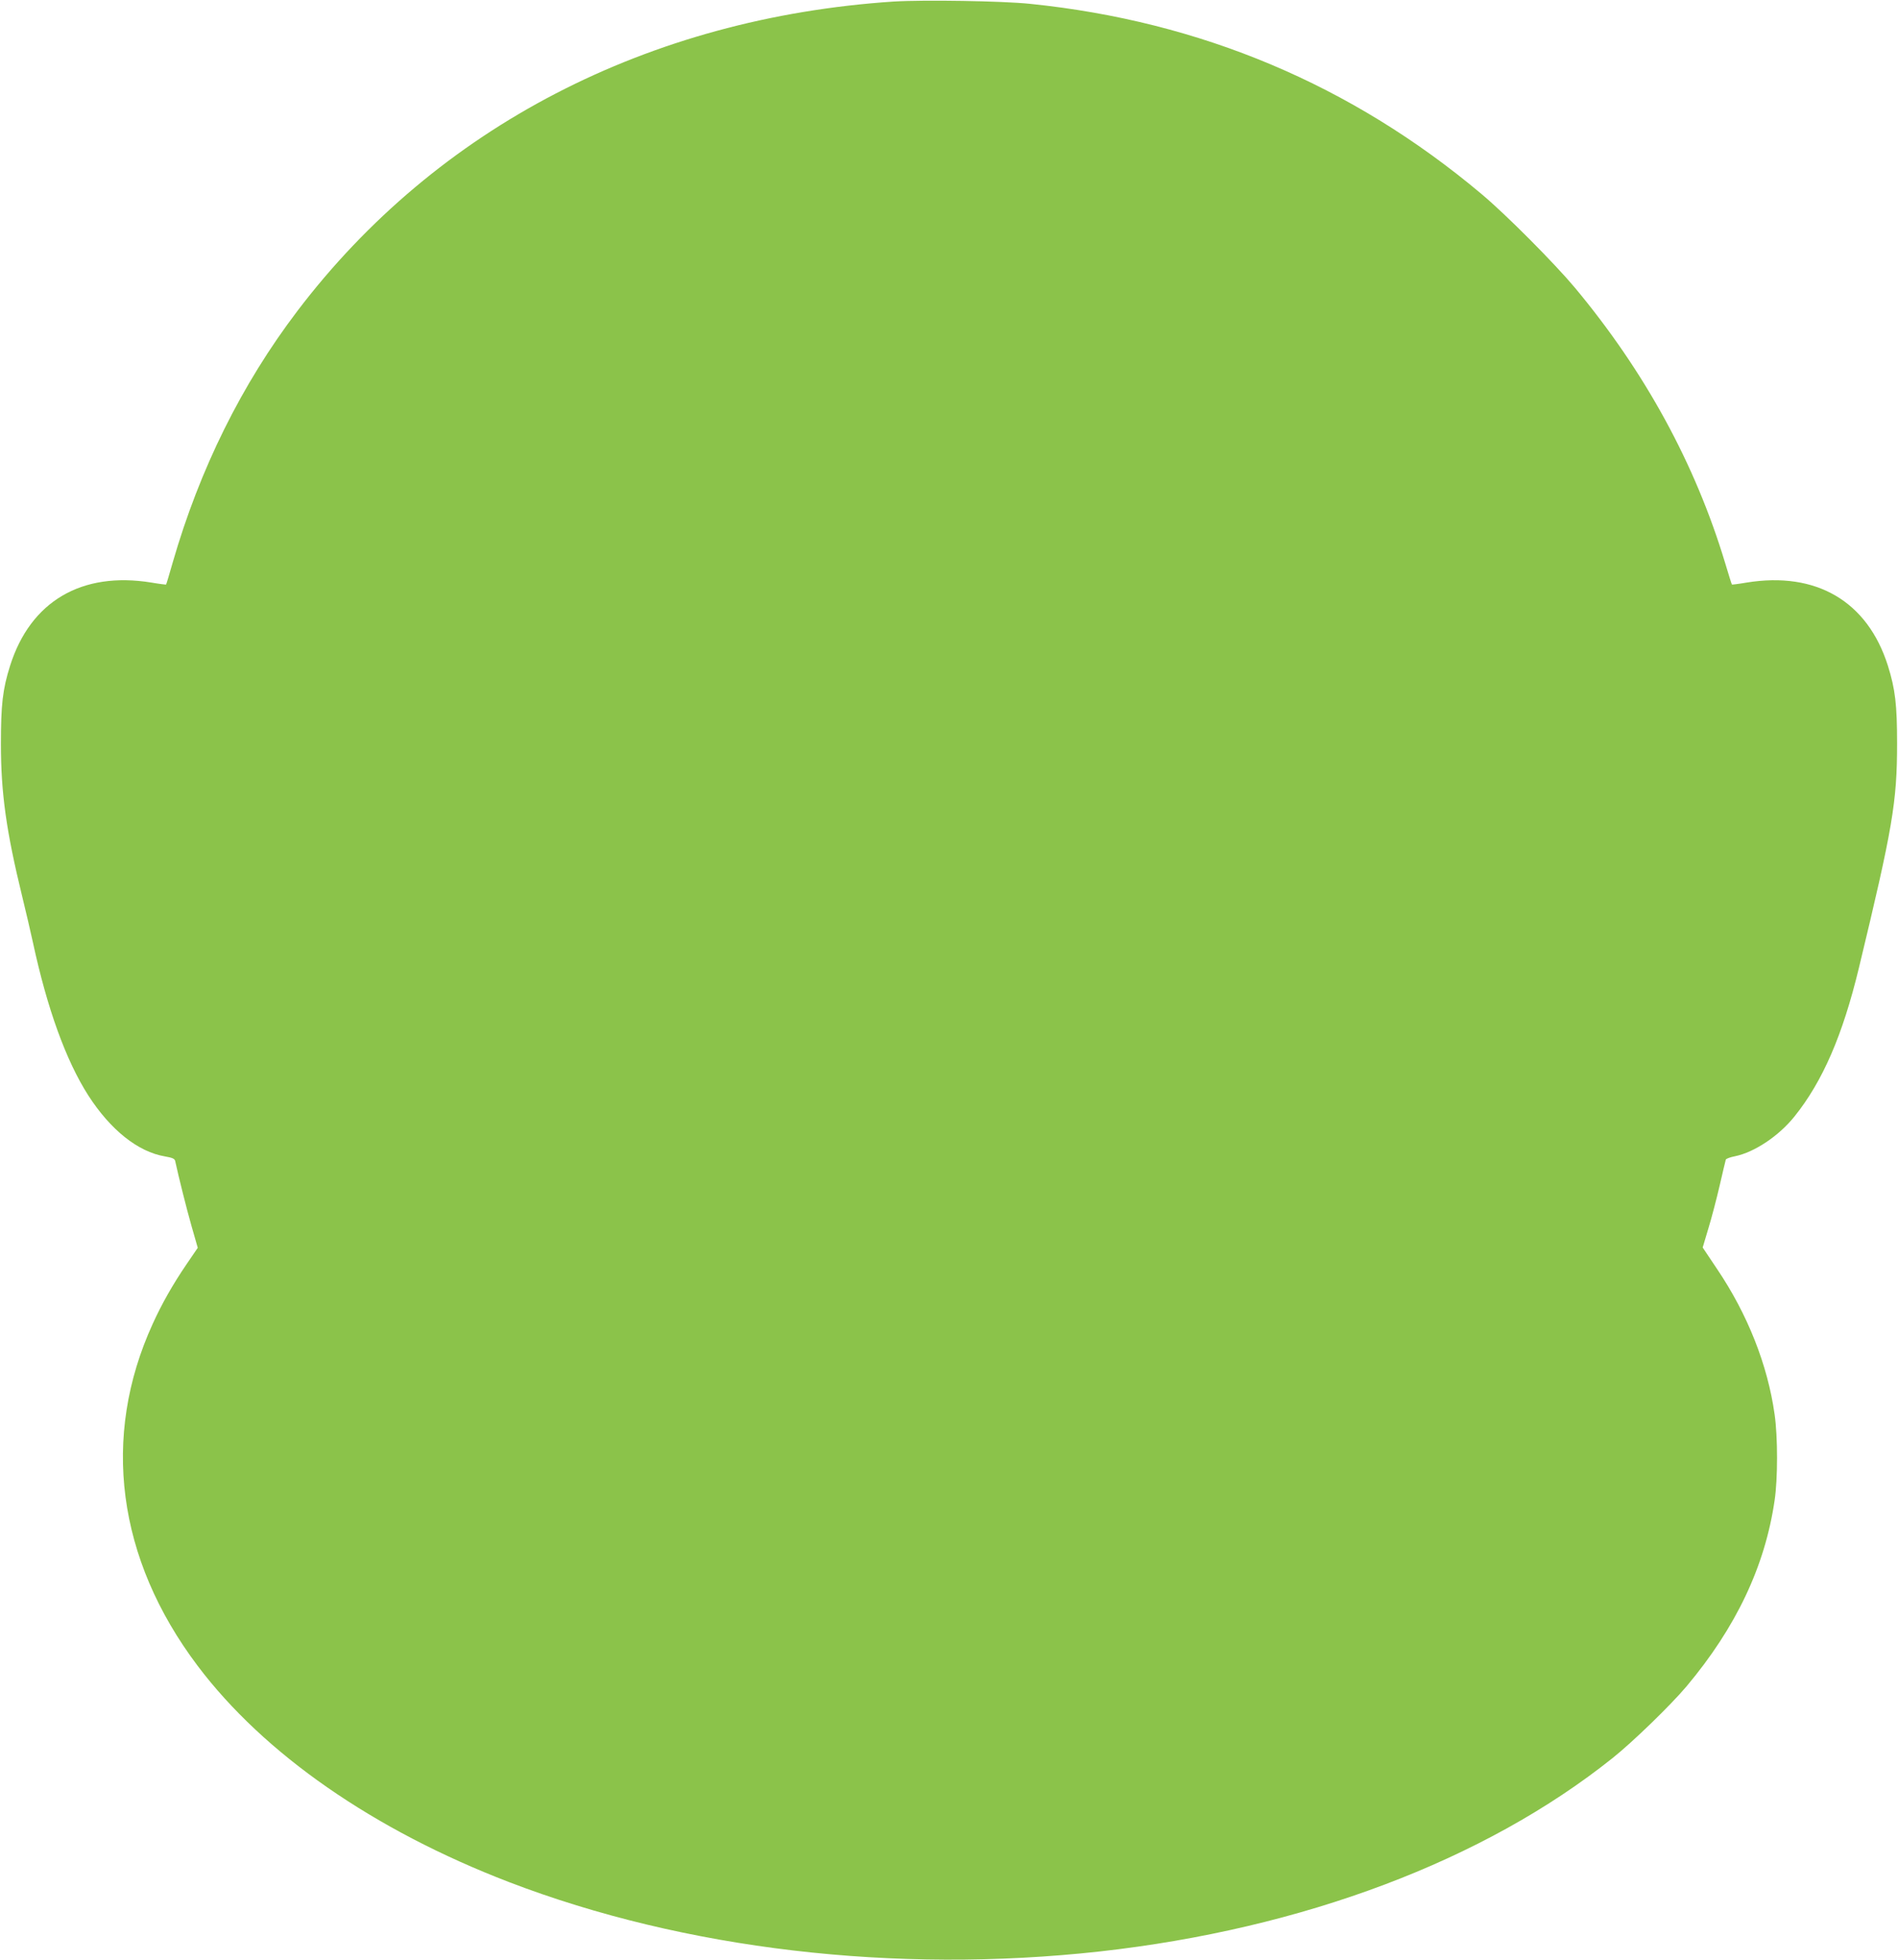
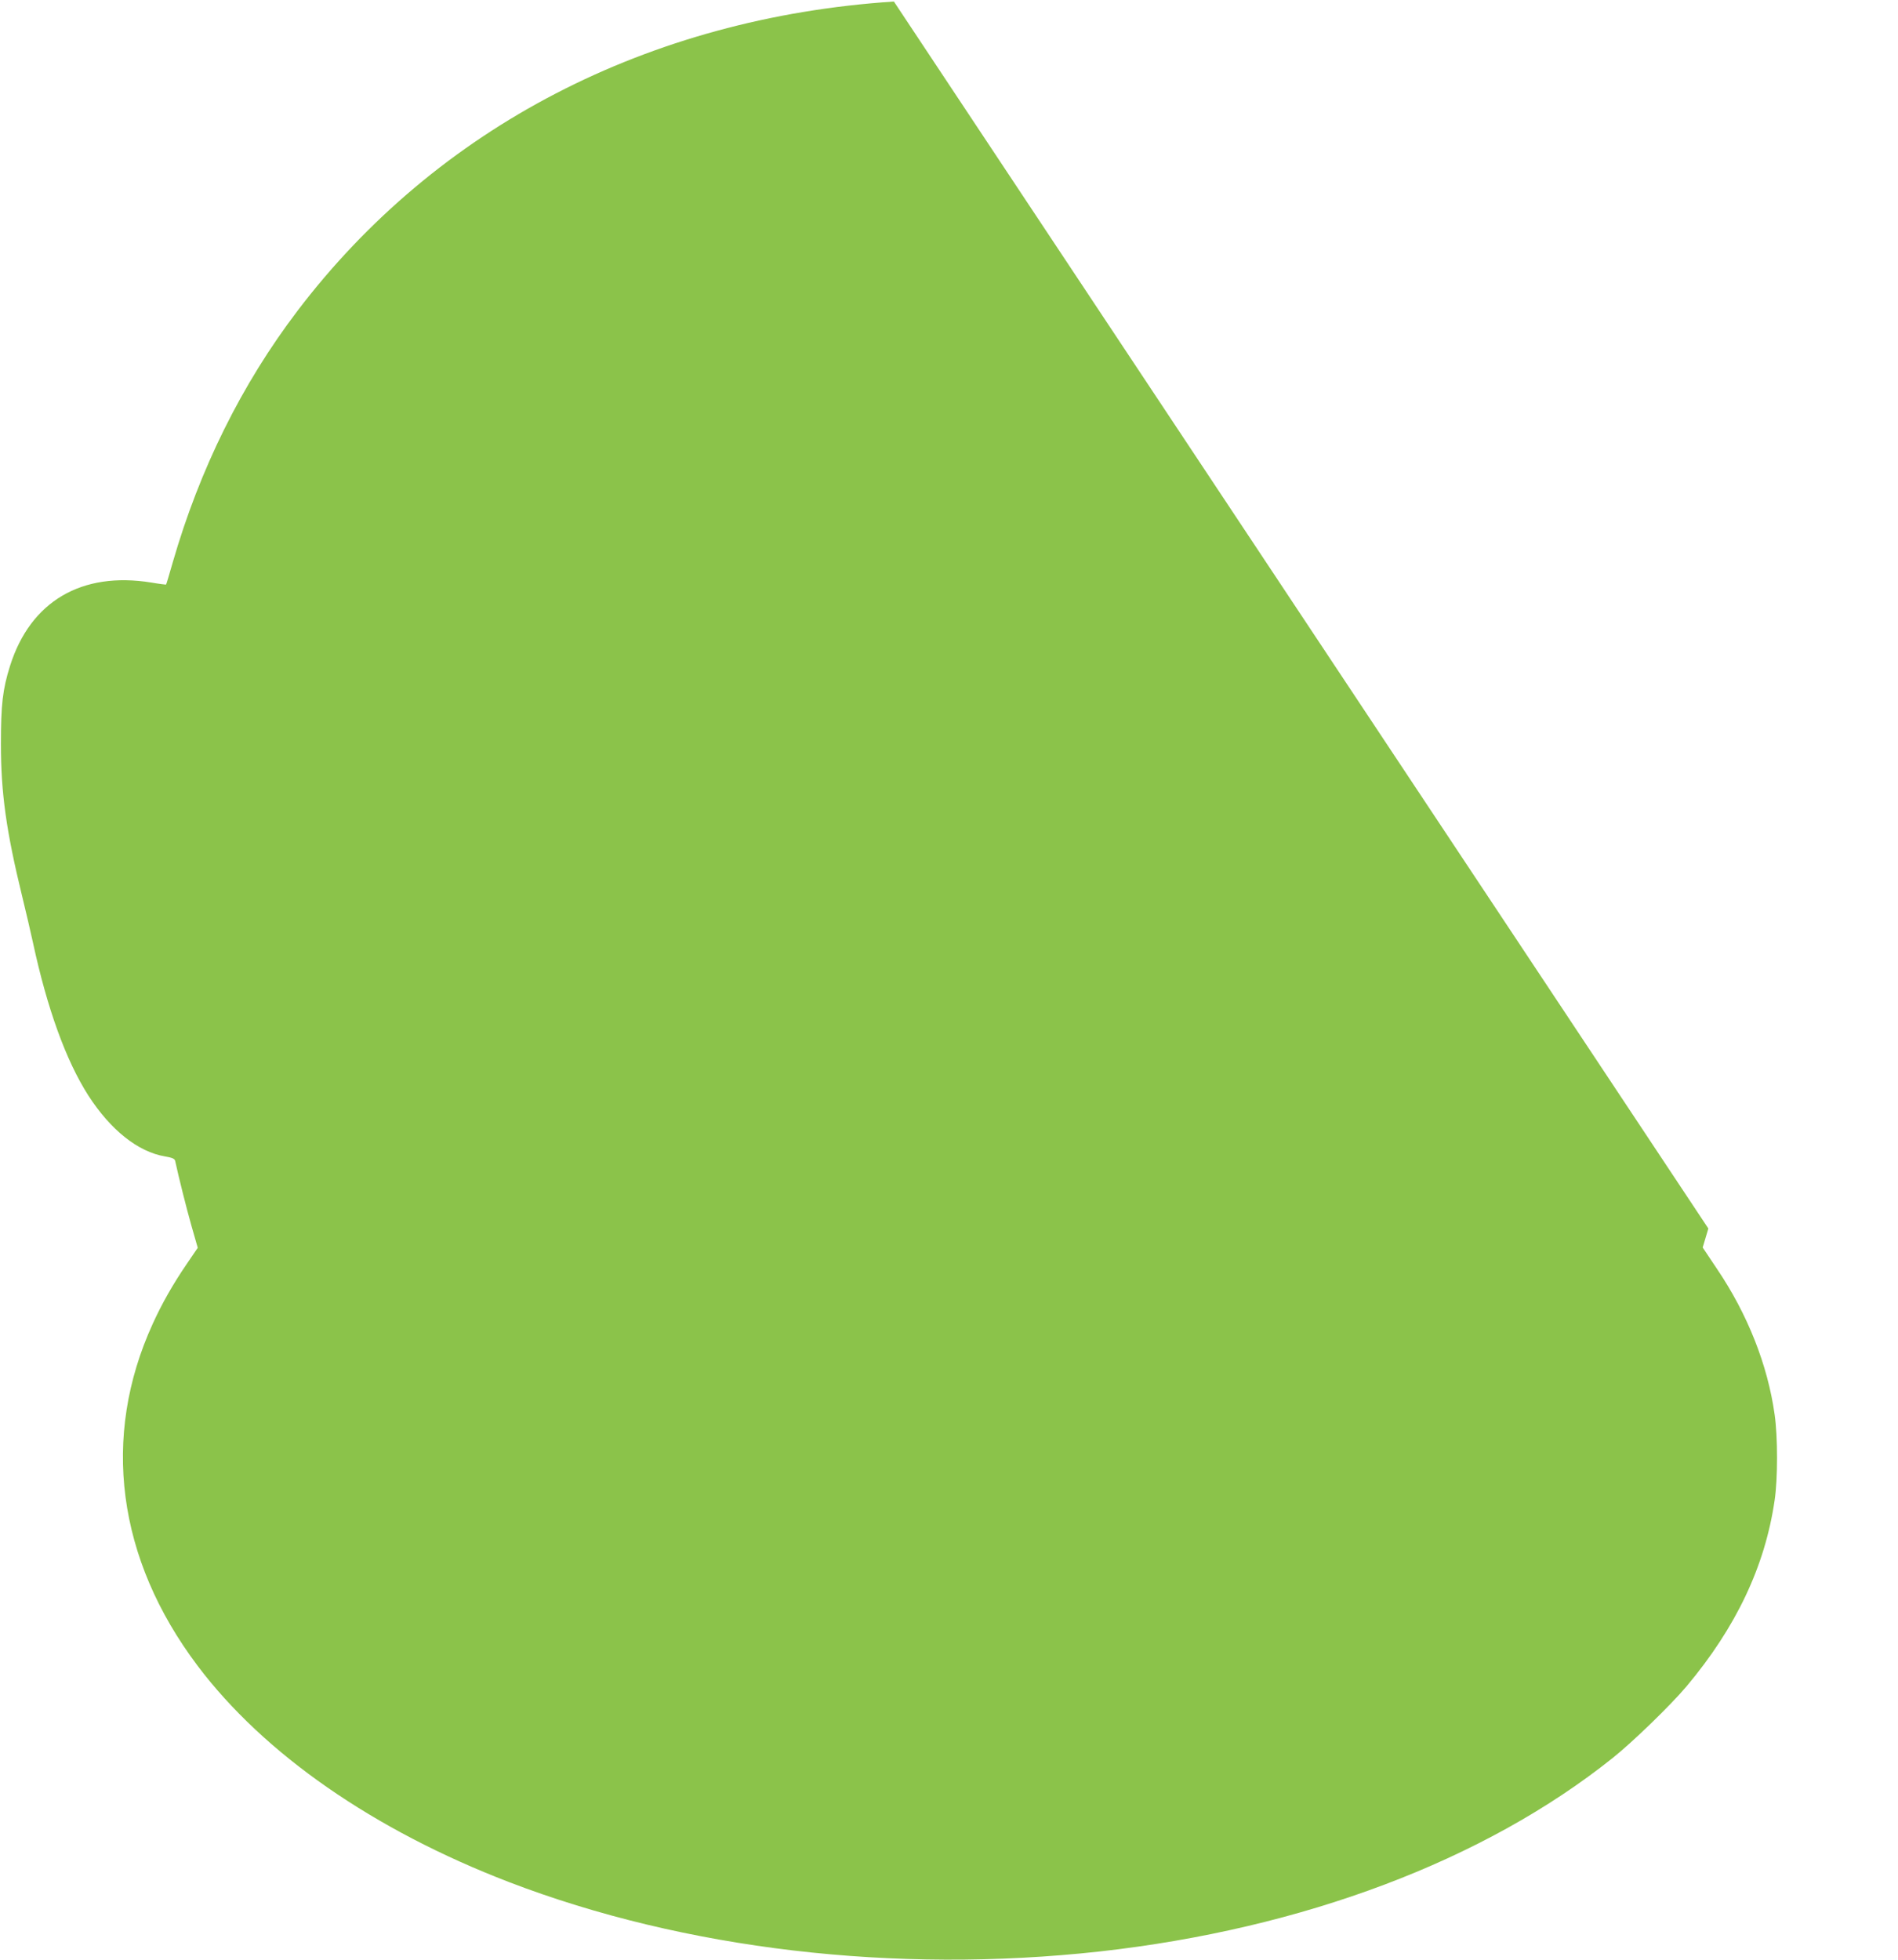
<svg xmlns="http://www.w3.org/2000/svg" version="1.0" width="1240pt" height="1280pt" viewBox="0 0 1240 1280" preserveAspectRatio="xMidYMid meet">
  <g transform="translate(0,1280) scale(0.1,-0.1)" fill="#8bc34a" stroke="none">
-     <path d="M5840 12790 c-1605 -106 -2986 -822 -3897 -2021 -364 -479 -638 -1031 -815 -1644 -22 -77 -41 -141 -43 -143 -1 -1 -44 4 -96 13 -456 74 -790 -123 -923 -543 -49 -155 -60 -255 -60 -512 0 -320 35 -569 139 -995 24 -99 56 -234 70 -300 93 -432 216 -772 362 -1000 145 -225 324 -368 500 -398 51 -9 65 -15 68 -32 22 -102 73 -306 106 -422 l41 -143 -73 -107 c-90 -132 -162 -259 -221 -389 -338 -739 -234 -1535 293 -2234 434 -576 1150 -1073 2035 -1413 1145 -439 2521 -601 3859 -453 1328 148 2512 594 3350 1263 133 106 379 345 483 468 324 386 513 784 576 1216 21 140 21 414 0 560 -45 322 -176 655 -377 952 l-93 139 37 124 c21 68 54 195 74 281 20 87 38 163 40 169 2 6 29 16 60 22 127 26 286 132 388 259 185 230 316 533 422 973 220 912 249 1081 249 1465 0 252 -12 354 -60 507 -133 420 -467 617 -923 543 -52 -9 -95 -14 -96 -13 -2 2 -22 66 -45 143 -195 646 -524 1248 -981 1796 -133 159 -448 476 -609 611 -848 713 -1835 1129 -2950 1243 -184 19 -696 27 -890 15z" />
+     <path d="M5840 12790 c-1605 -106 -2986 -822 -3897 -2021 -364 -479 -638 -1031 -815 -1644 -22 -77 -41 -141 -43 -143 -1 -1 -44 4 -96 13 -456 74 -790 -123 -923 -543 -49 -155 -60 -255 -60 -512 0 -320 35 -569 139 -995 24 -99 56 -234 70 -300 93 -432 216 -772 362 -1000 145 -225 324 -368 500 -398 51 -9 65 -15 68 -32 22 -102 73 -306 106 -422 l41 -143 -73 -107 c-90 -132 -162 -259 -221 -389 -338 -739 -234 -1535 293 -2234 434 -576 1150 -1073 2035 -1413 1145 -439 2521 -601 3859 -453 1328 148 2512 594 3350 1263 133 106 379 345 483 468 324 386 513 784 576 1216 21 140 21 414 0 560 -45 322 -176 655 -377 952 l-93 139 37 124 z" />
  </g>
</svg>